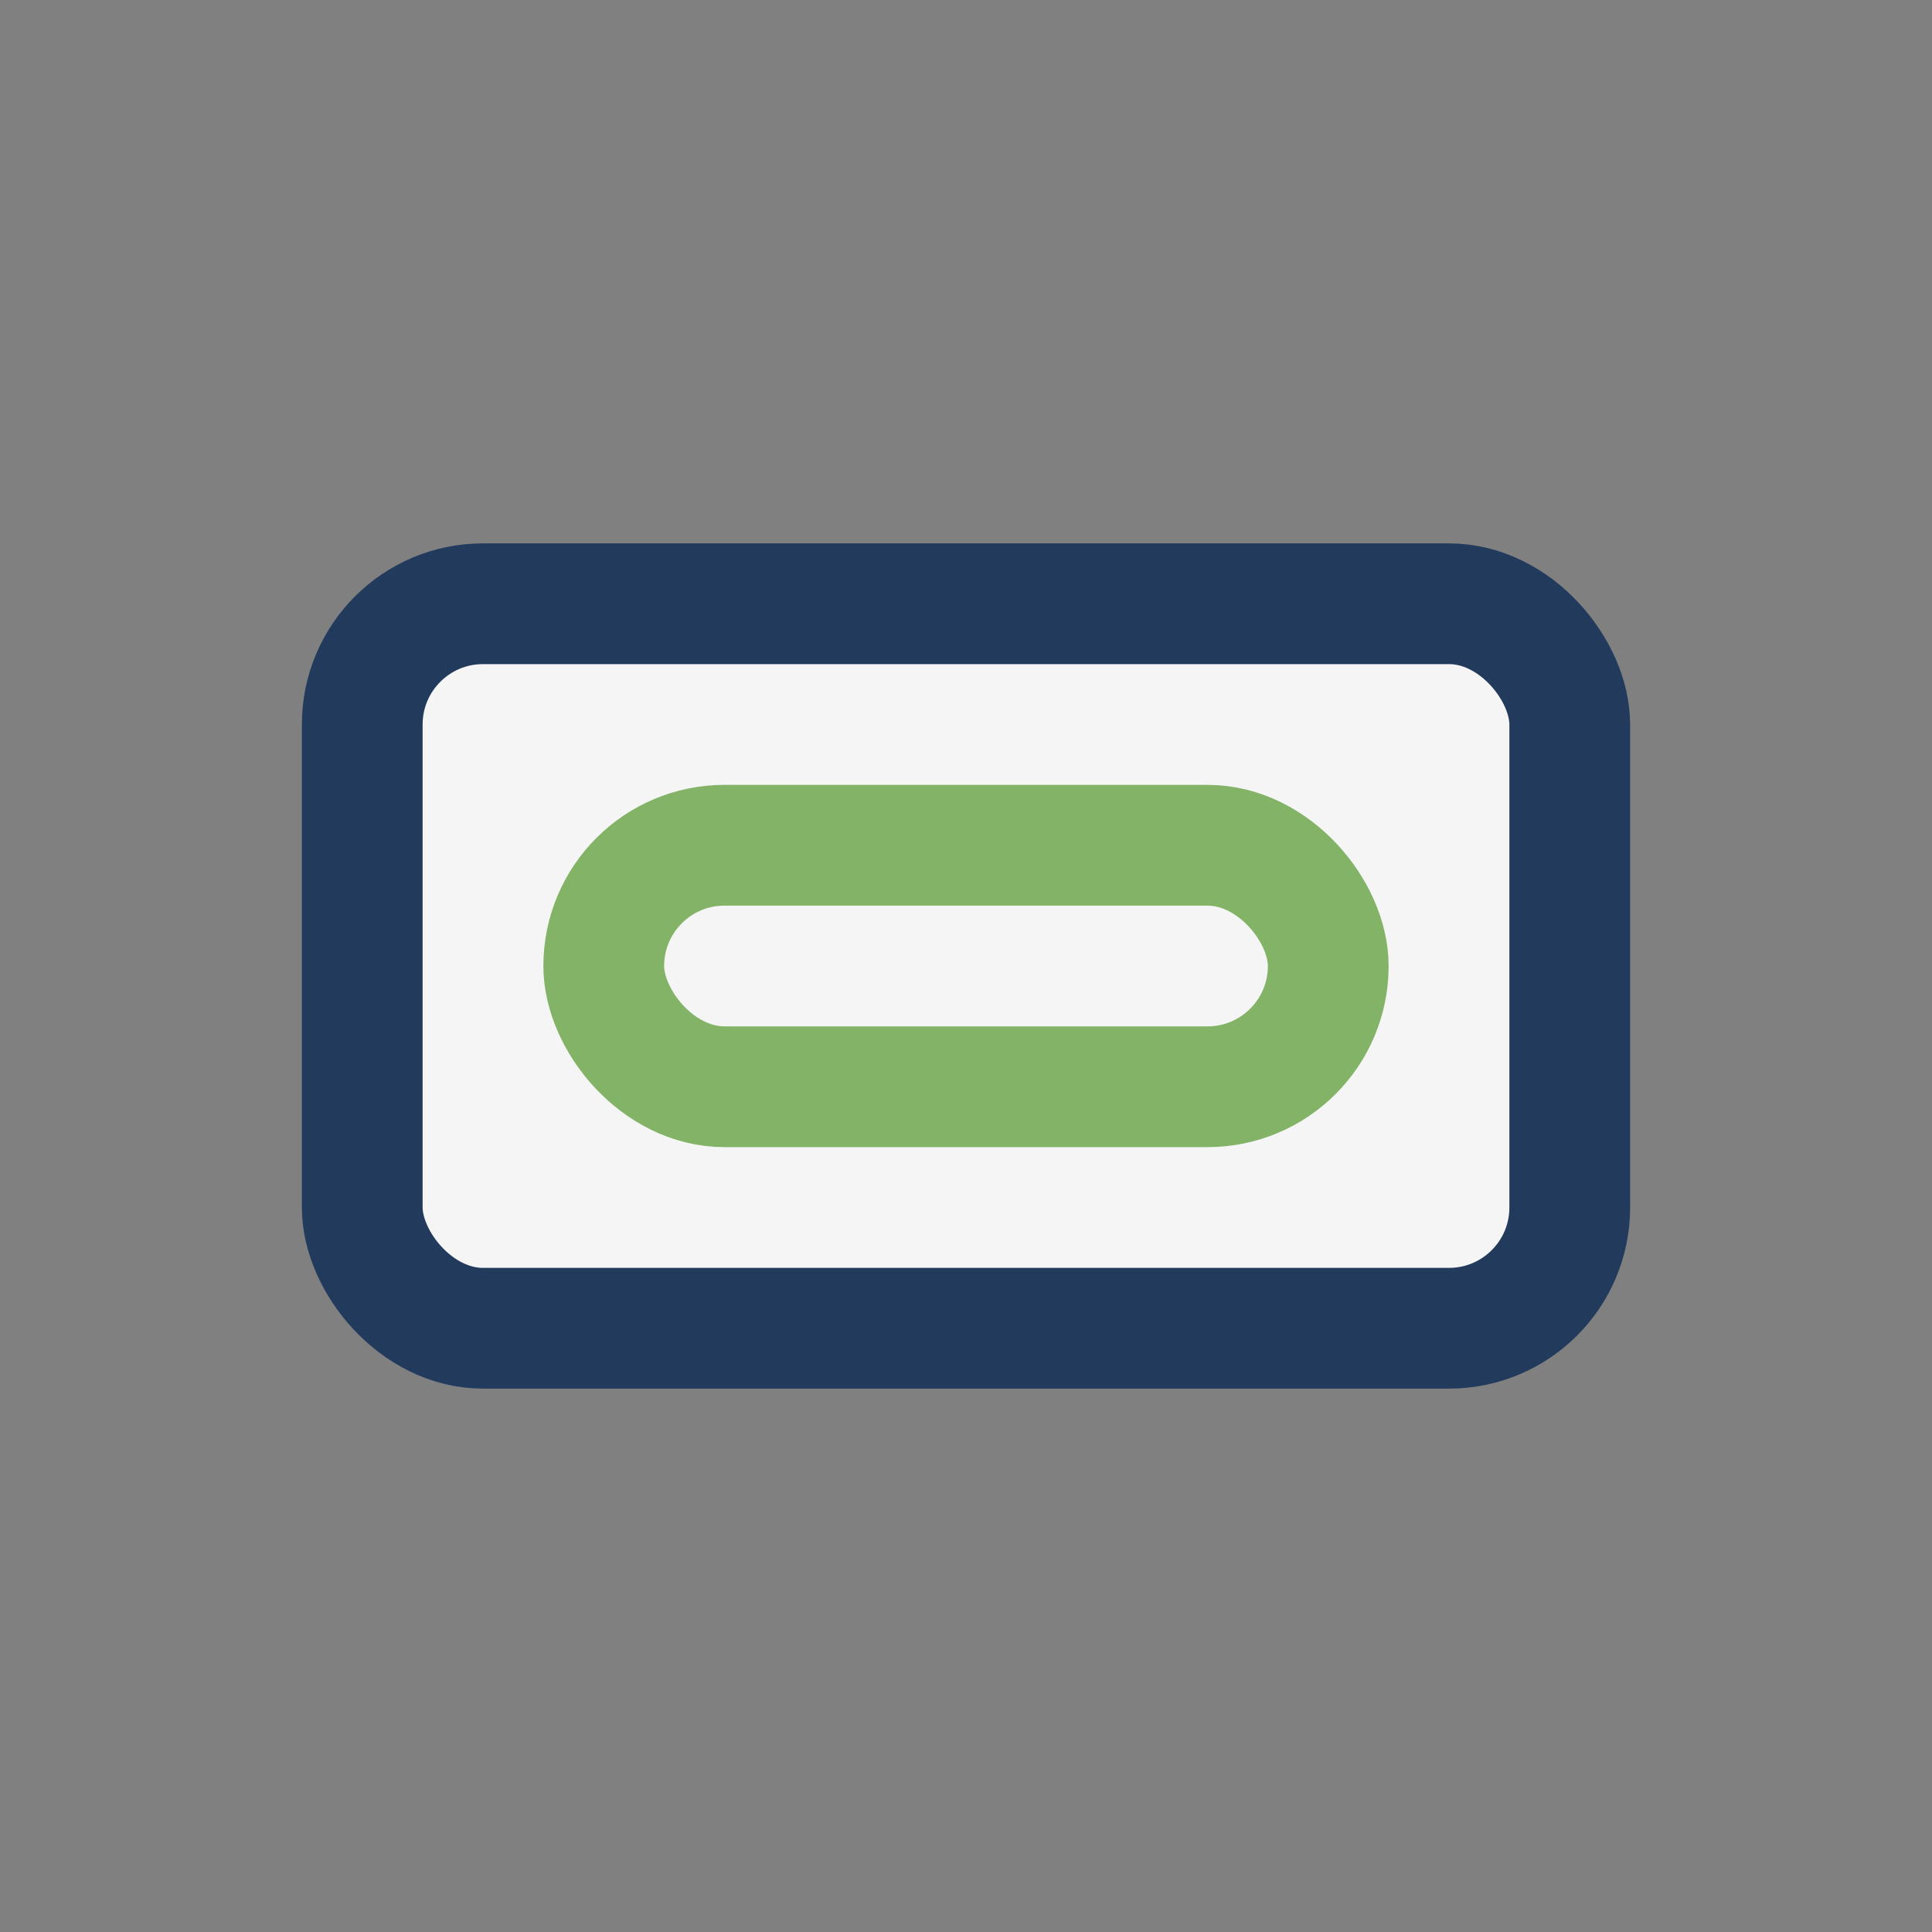
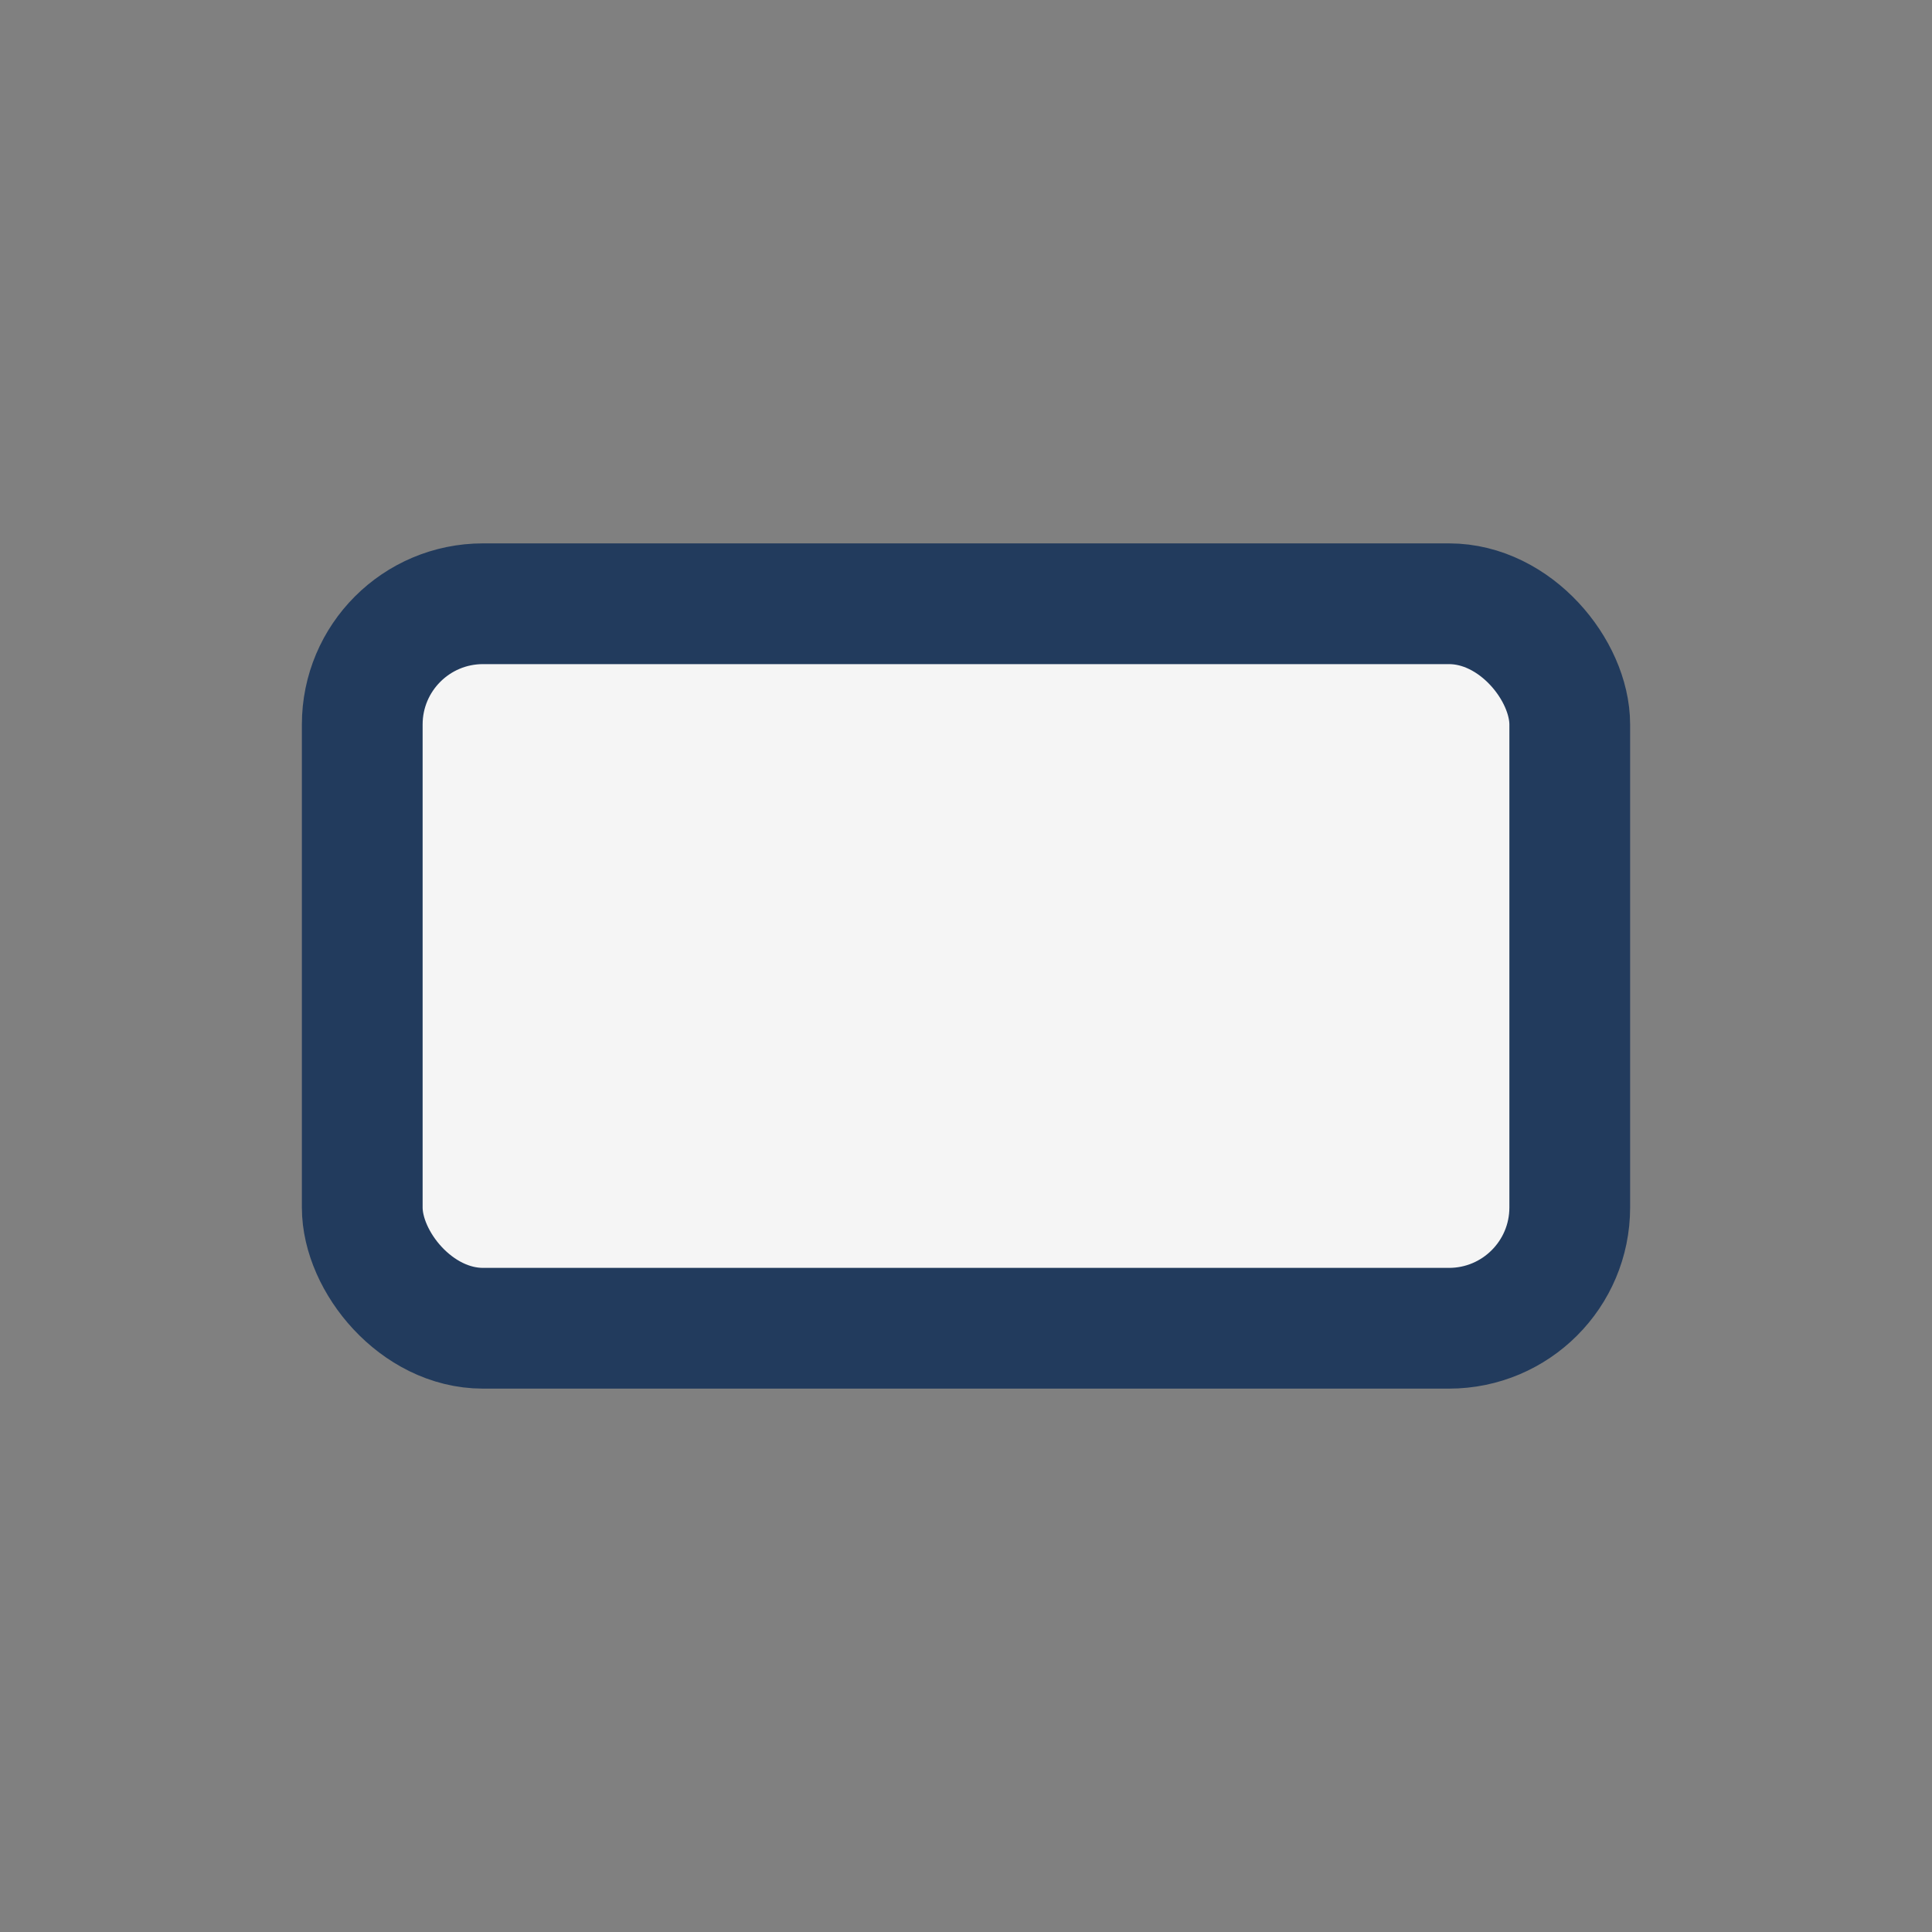
<svg xmlns="http://www.w3.org/2000/svg" width="32" height="32" viewBox="0 0 32 32">
  <rect x="0" y="0" width="32" height="32" fill="#808080" stroke="none" />
  <rect x="6" y="10" width="20" height="12" rx="2" fill="#F5F5F5" stroke="#223B5D" stroke-width="2" />
-   <rect x="10" y="14" width="12" height="4" rx="2" fill="none" stroke="#82B366" stroke-width="2" />
</svg>